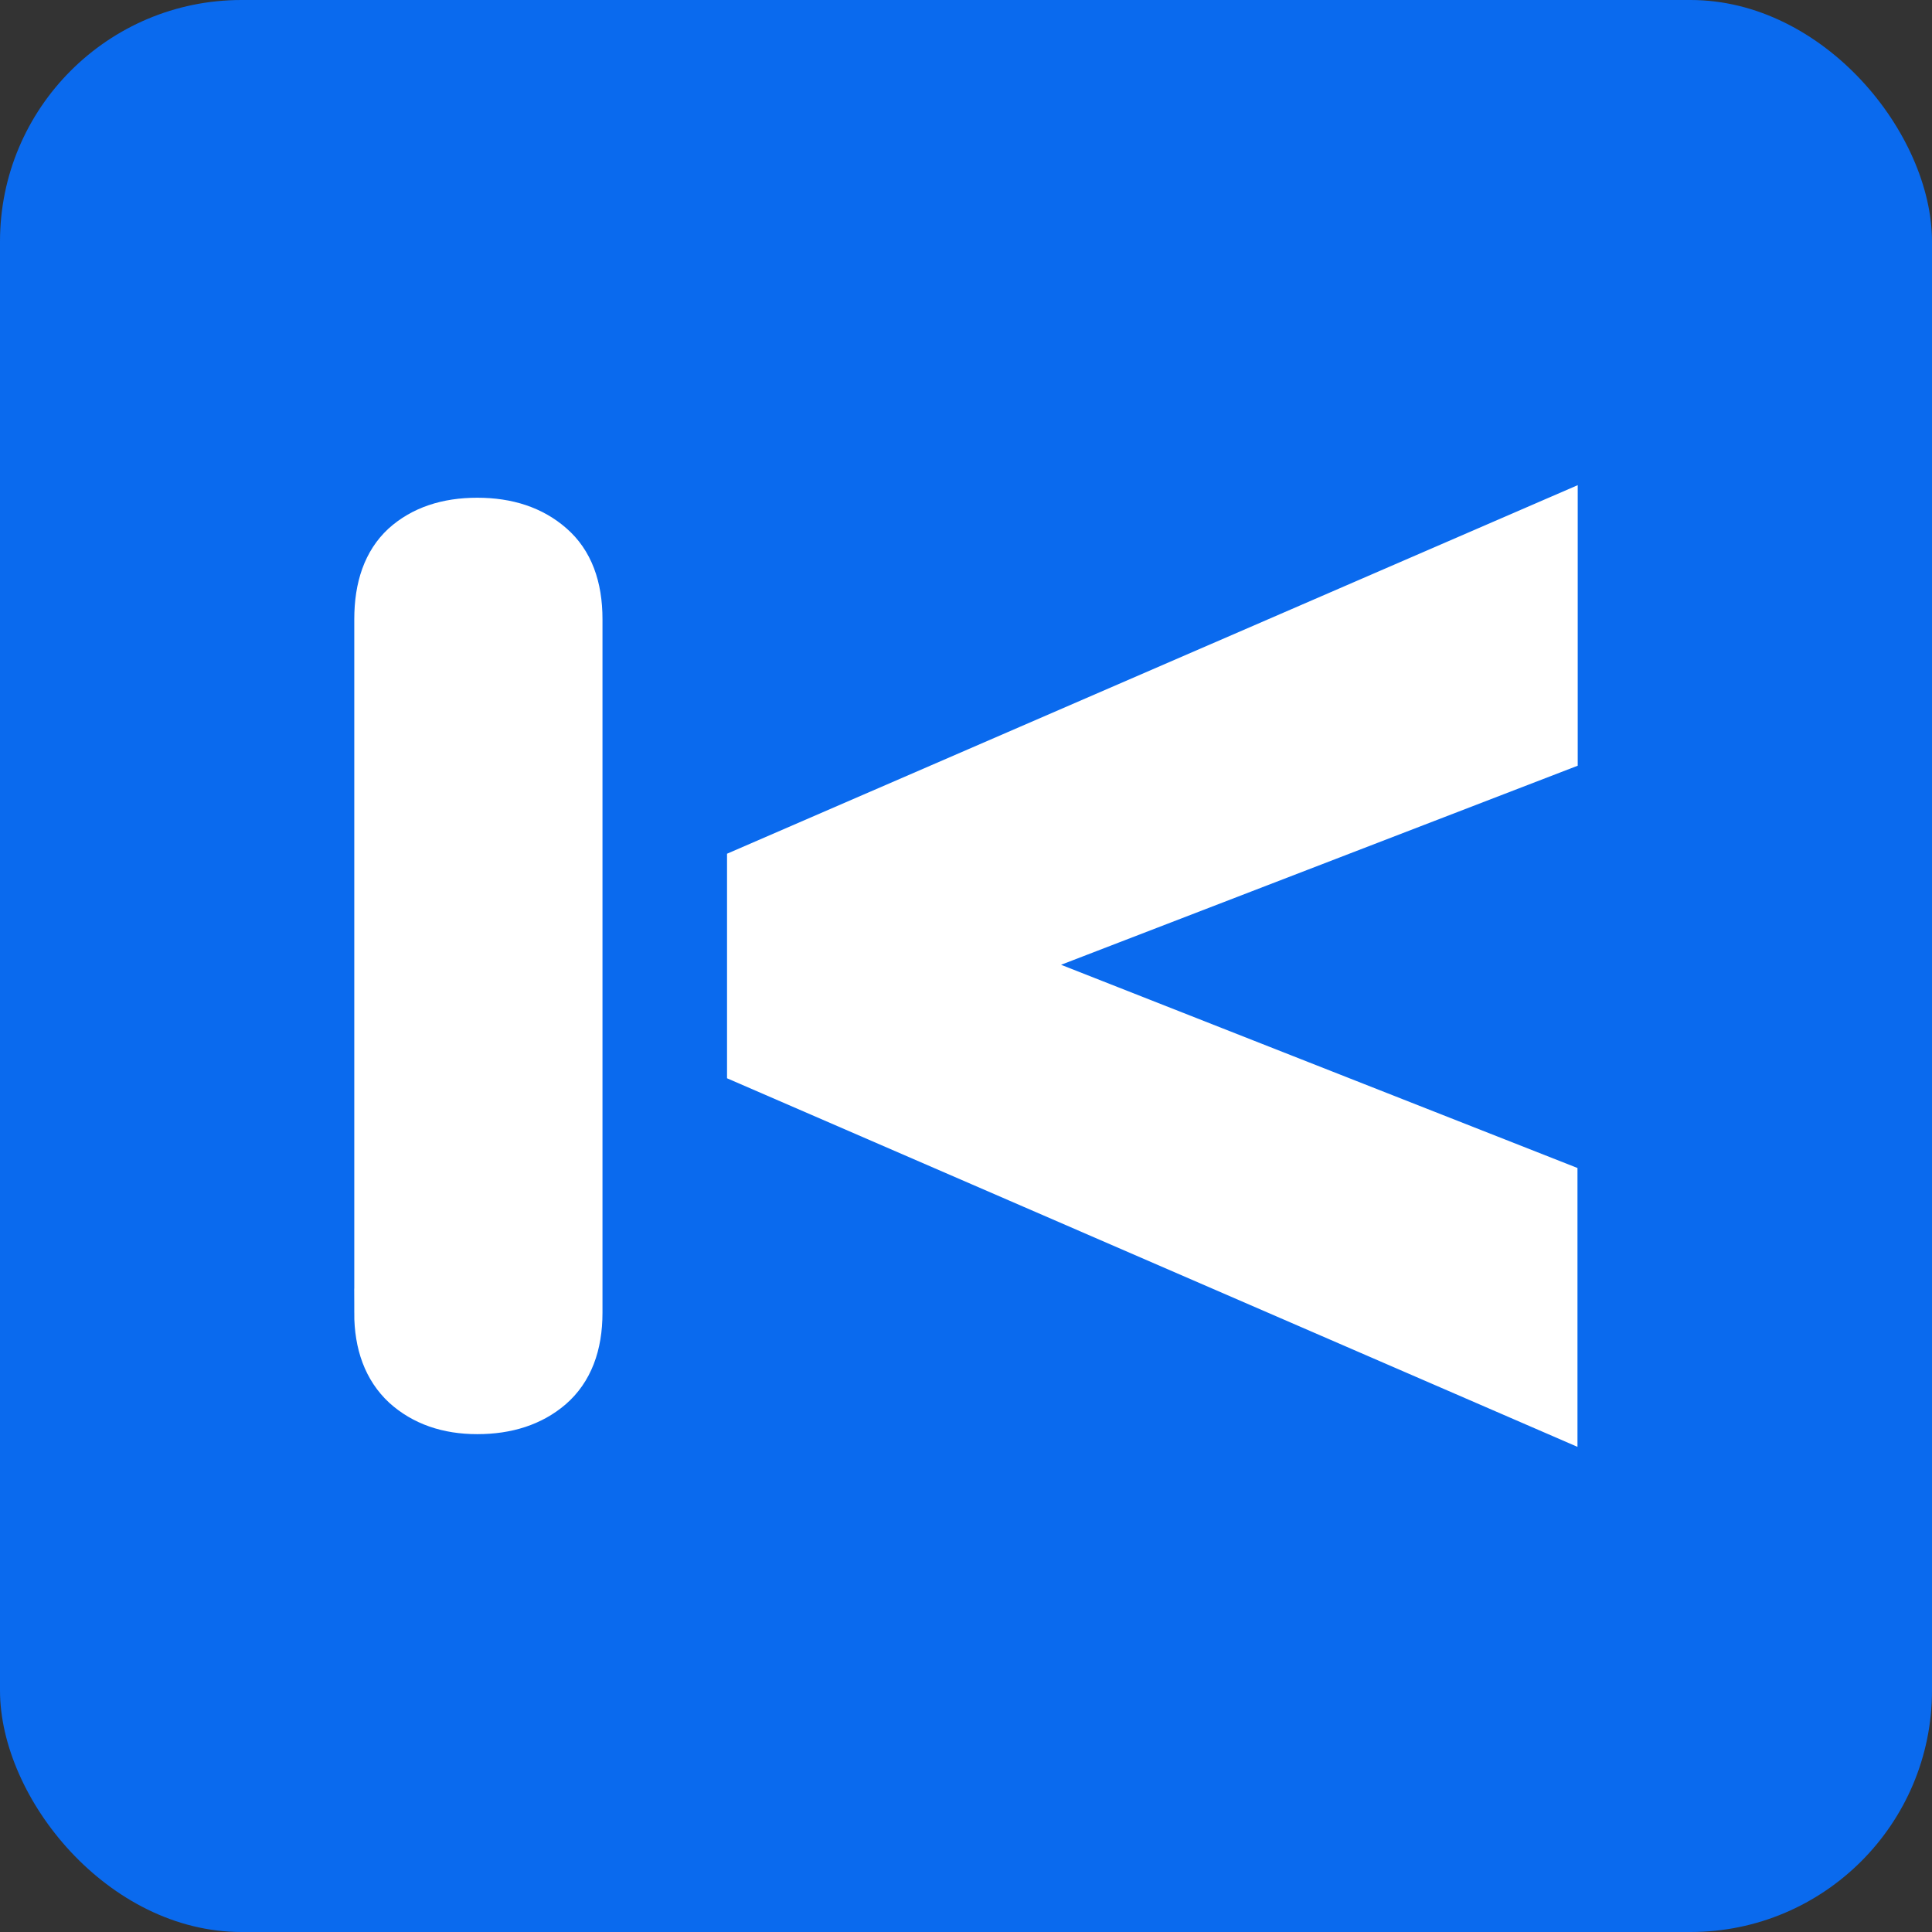
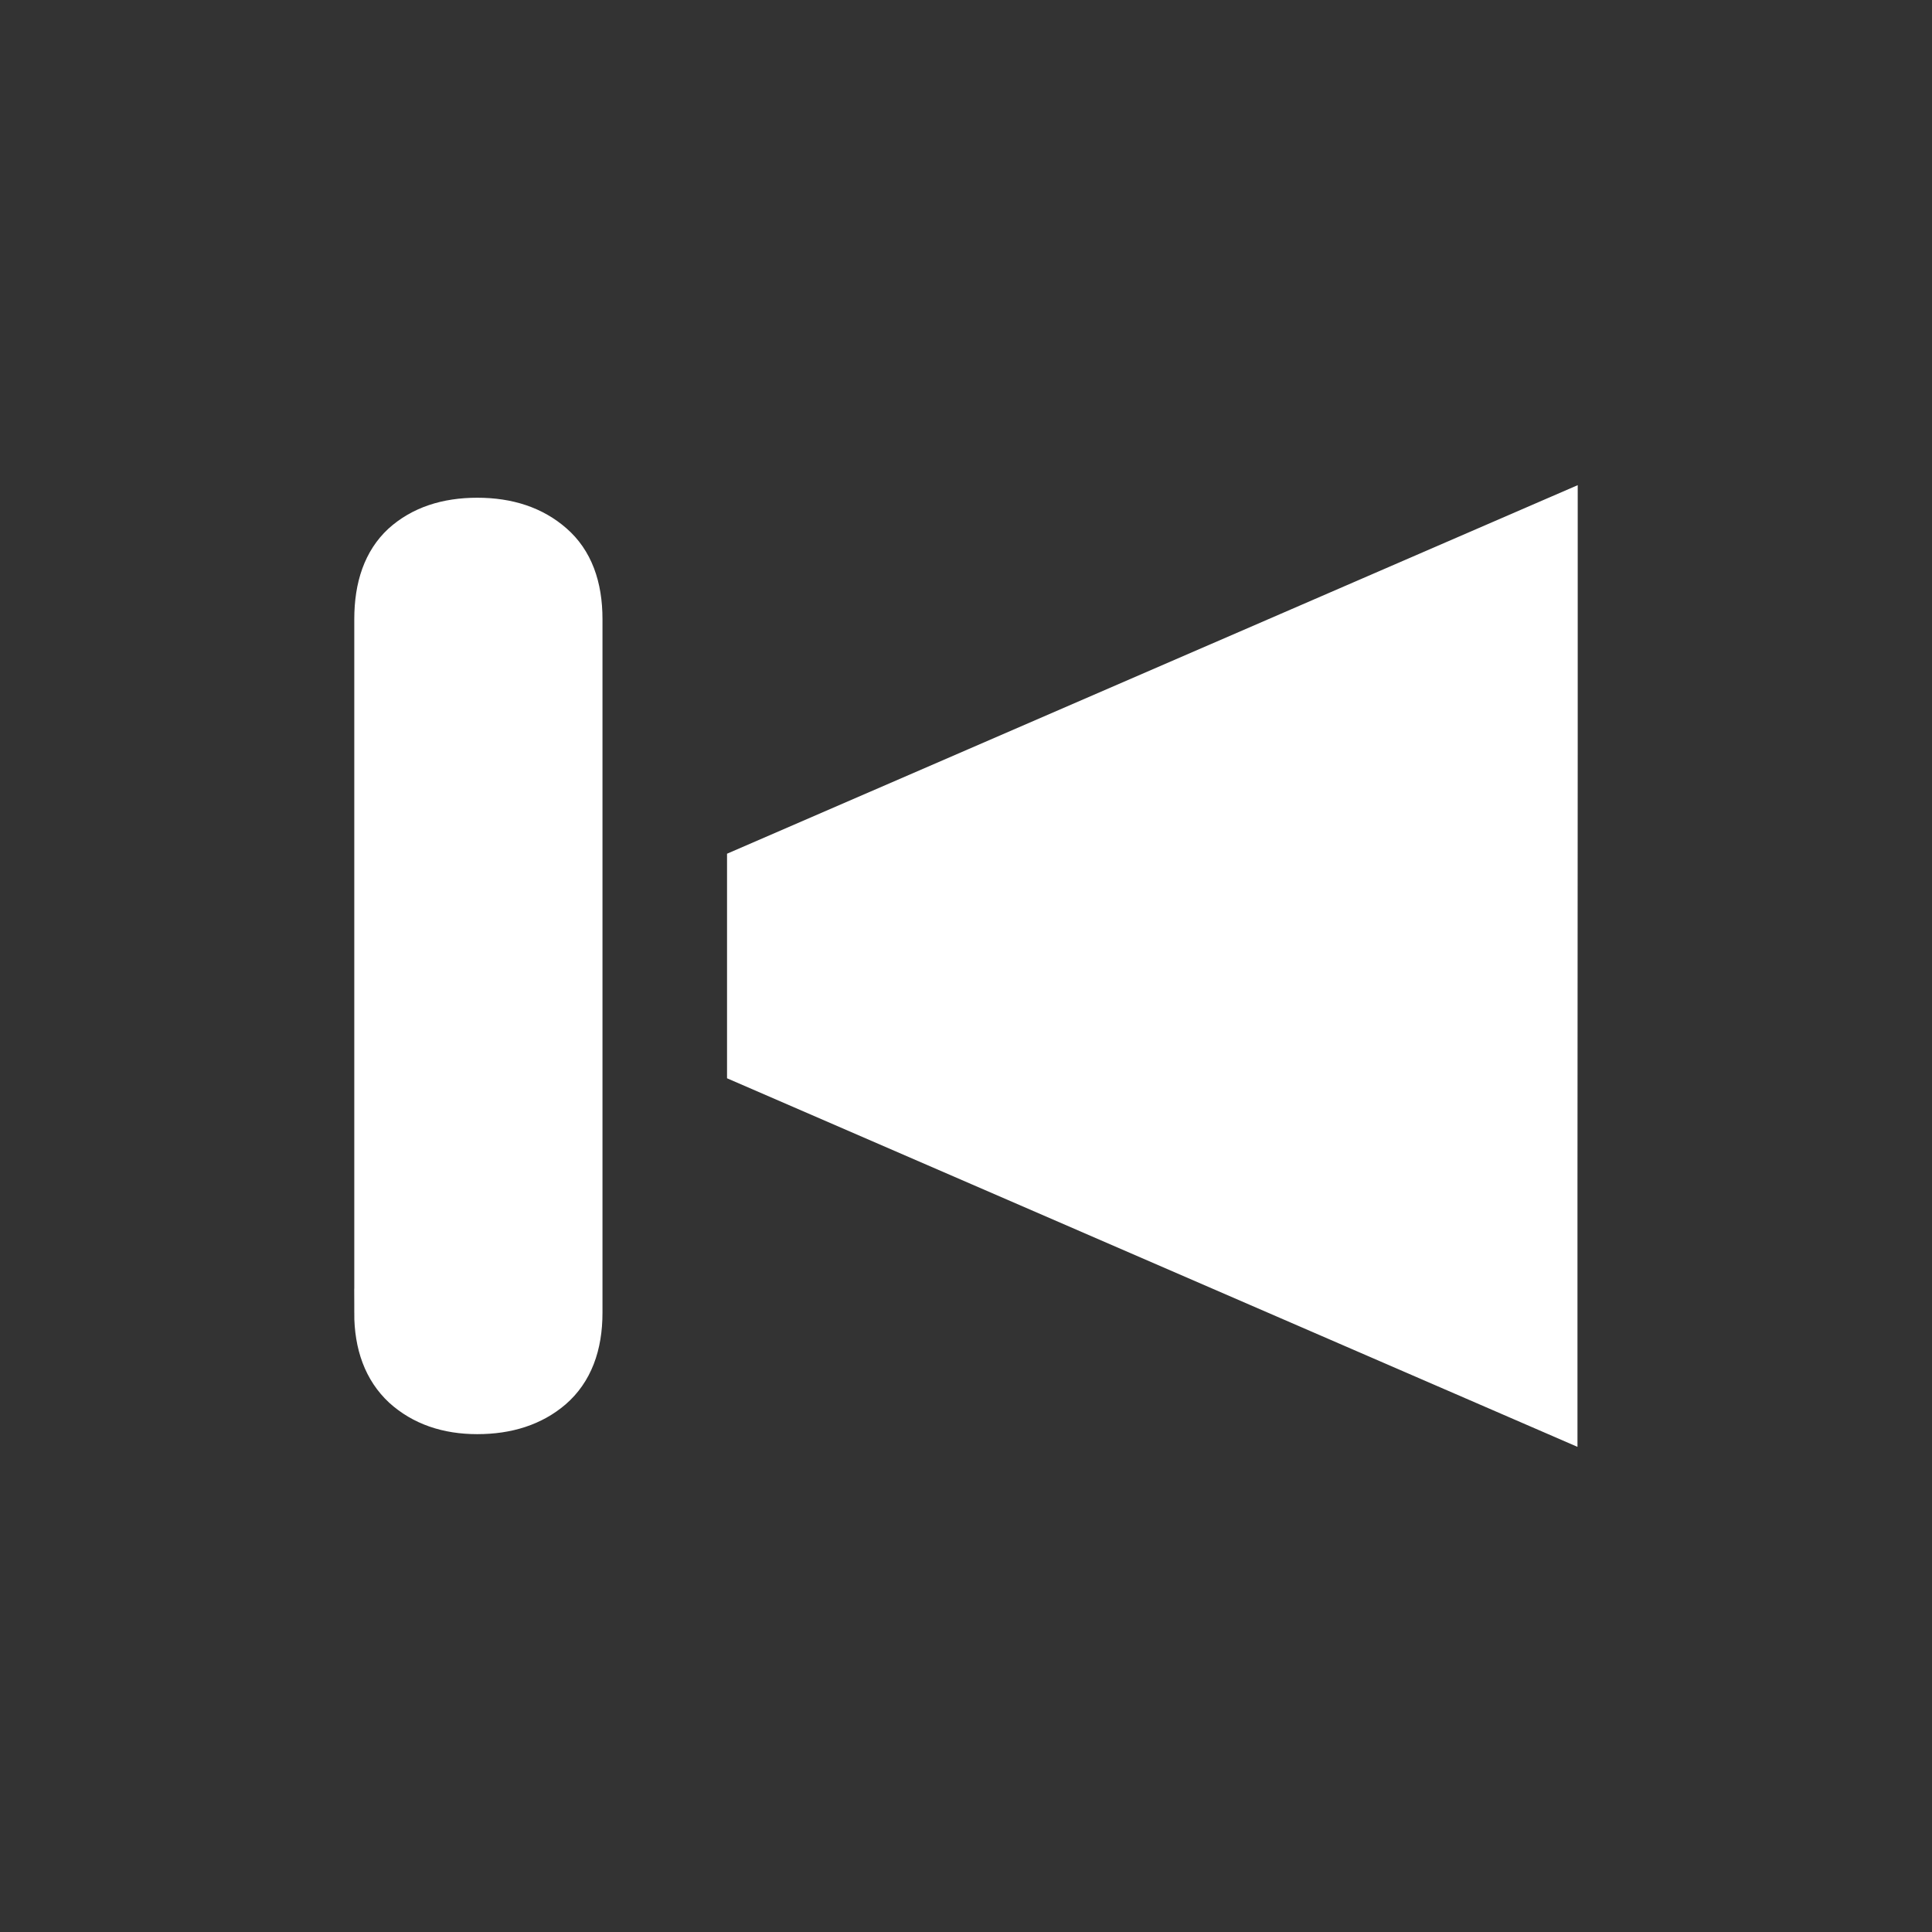
<svg xmlns="http://www.w3.org/2000/svg" viewBox="0 0 32 32">
  <rect x="0" y="0" width="32" height="32" fill="#333333" stroke="none" />
-   <rect width="32" height="32" ry="4" fill="#0a6aee" />
-   <path d="M6.268 21.744V10.256q0-.8.435-1.204.451-.408 1.202-.408.75 0 1.214.408.46.399.46 1.204v11.487q0 .806-.472 1.215-.463.396-1.202.396-.728 0-1.188-.415-.45-.419-.45-1.195zm19.46-2.126v3.737l-13.286-5.758v-3.194l13.29-5.758v3.763l-9.26 3.568z" stroke-width=".8" fill="#fff" stroke="#fff" />
+   <path d="M6.268 21.744V10.256q0-.8.435-1.204.451-.408 1.202-.408.75 0 1.214.408.46.399.46 1.204v11.487q0 .806-.472 1.215-.463.396-1.202.396-.728 0-1.188-.415-.45-.419-.45-1.195zm19.46-2.126v3.737l-13.286-5.758v-3.194l13.29-5.758v3.763z" stroke-width=".8" fill="#fff" stroke="#fff" />
</svg>